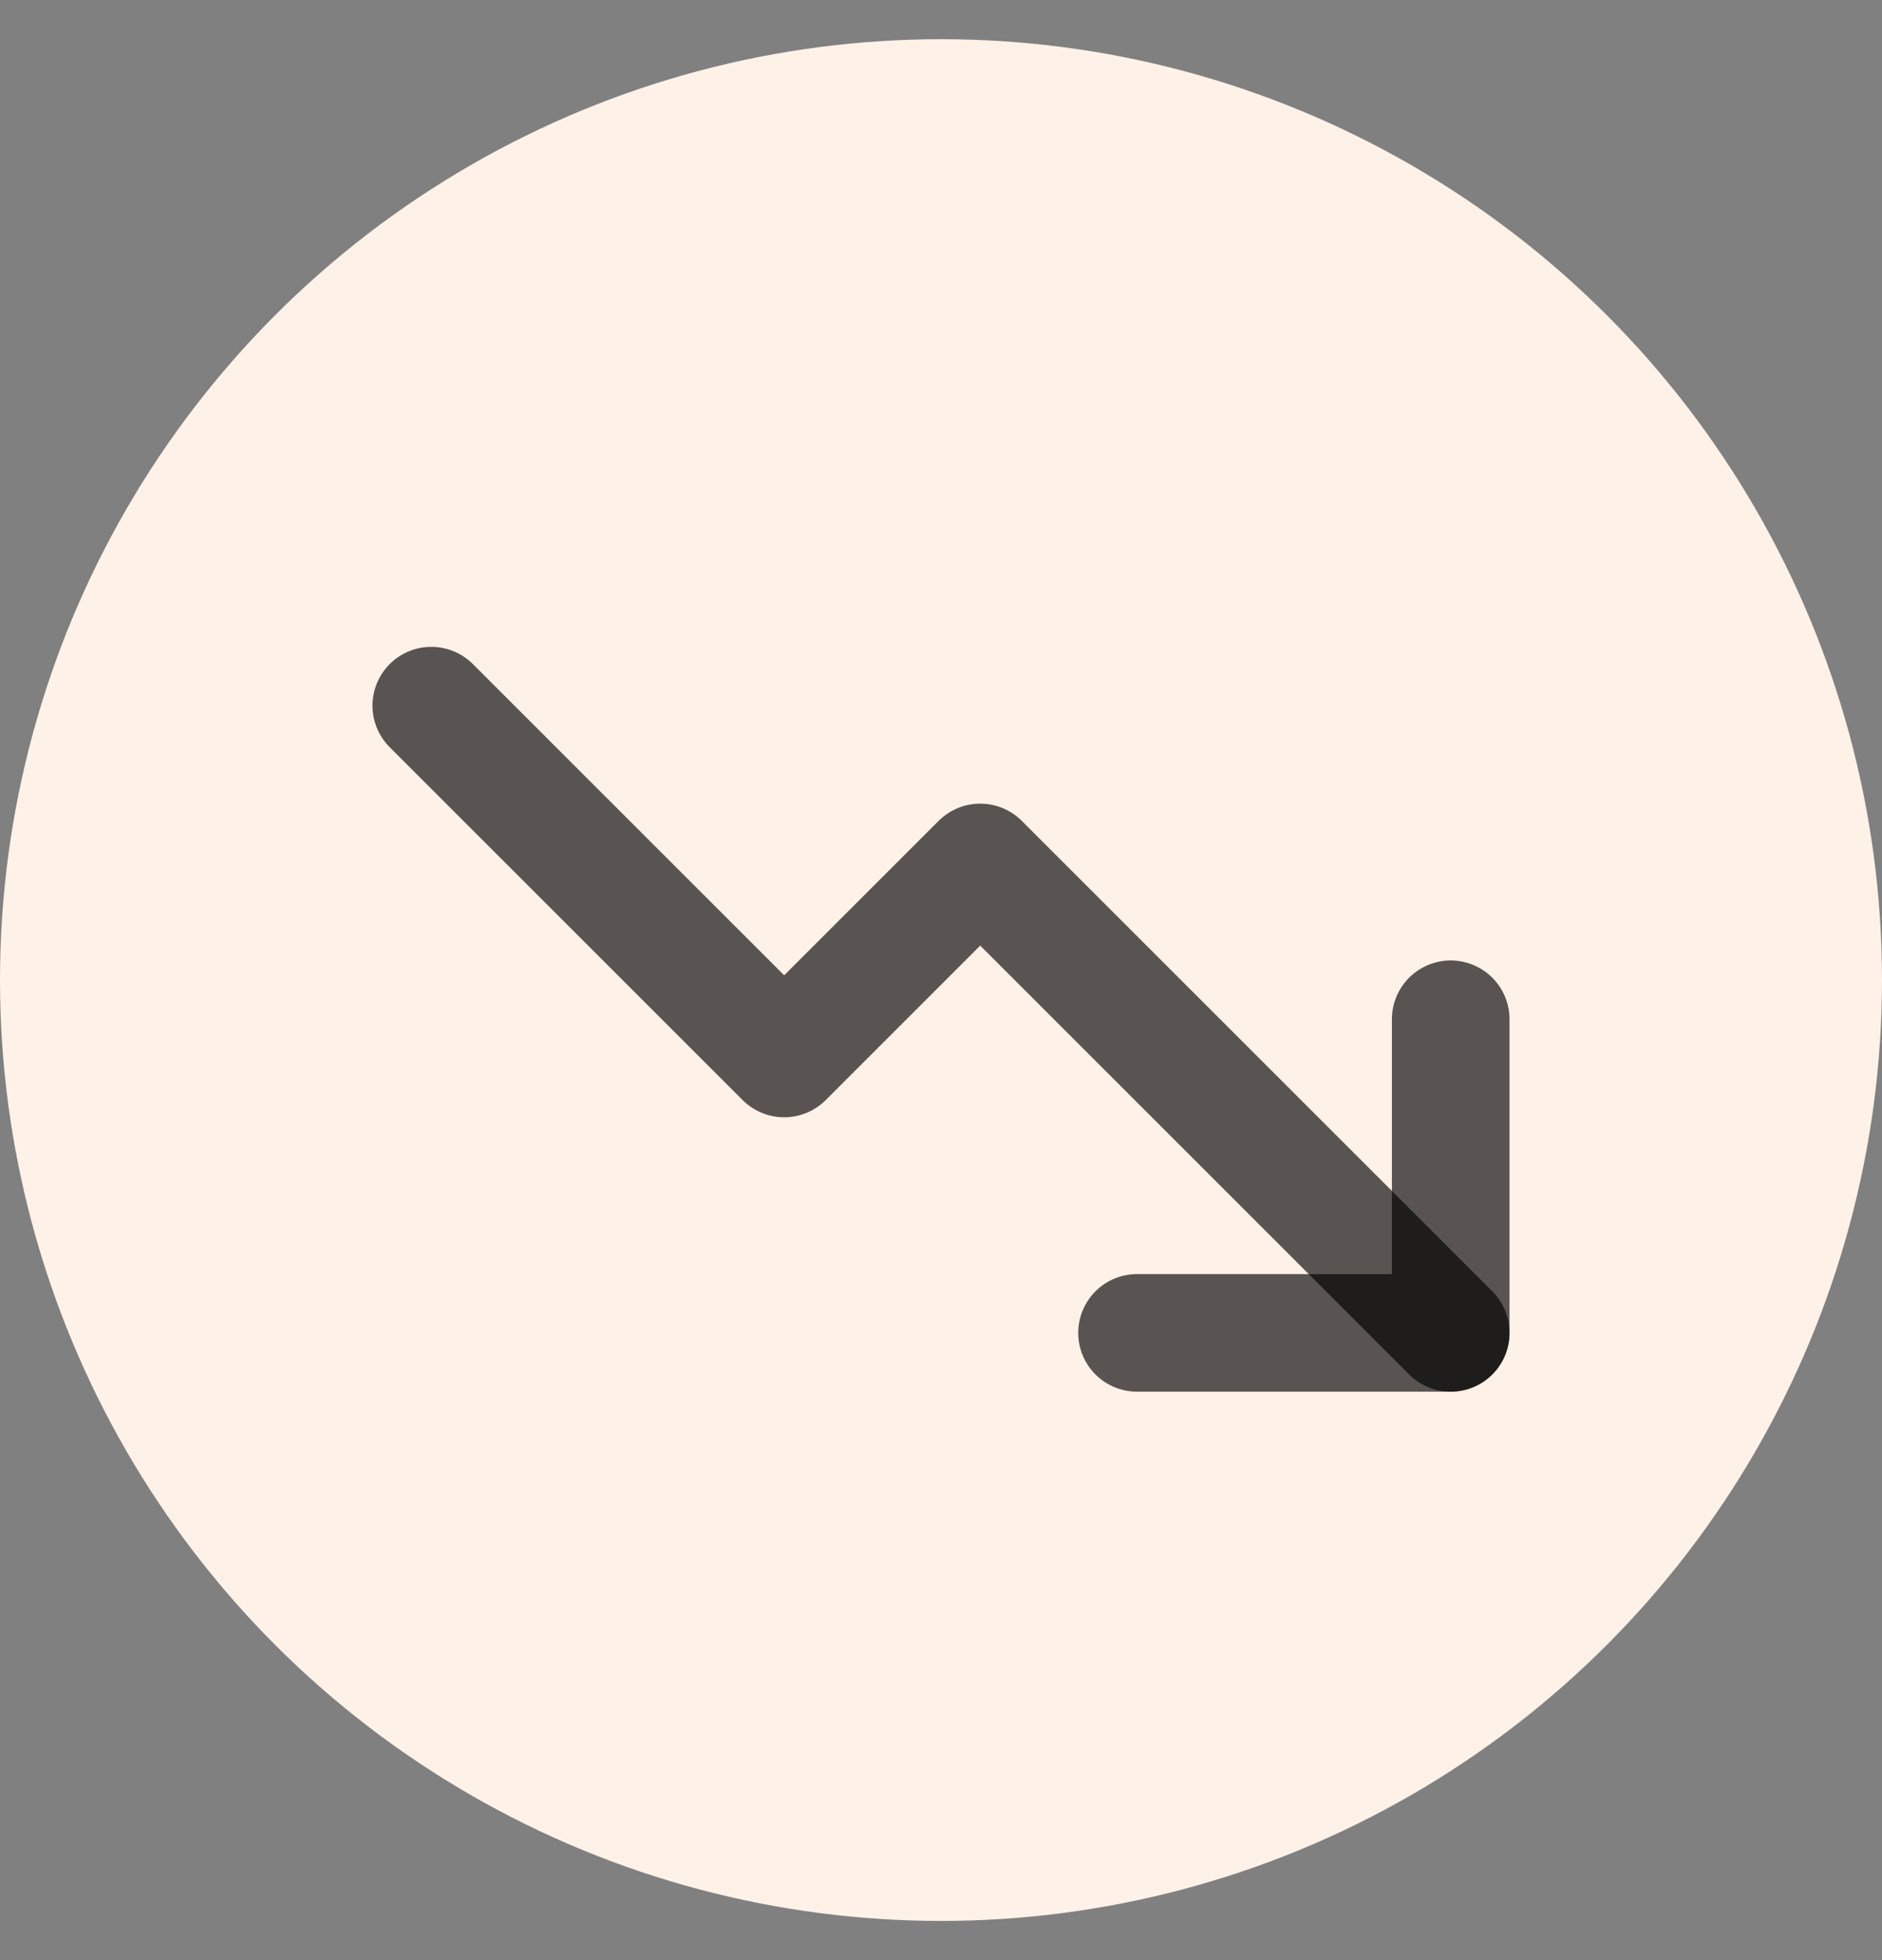
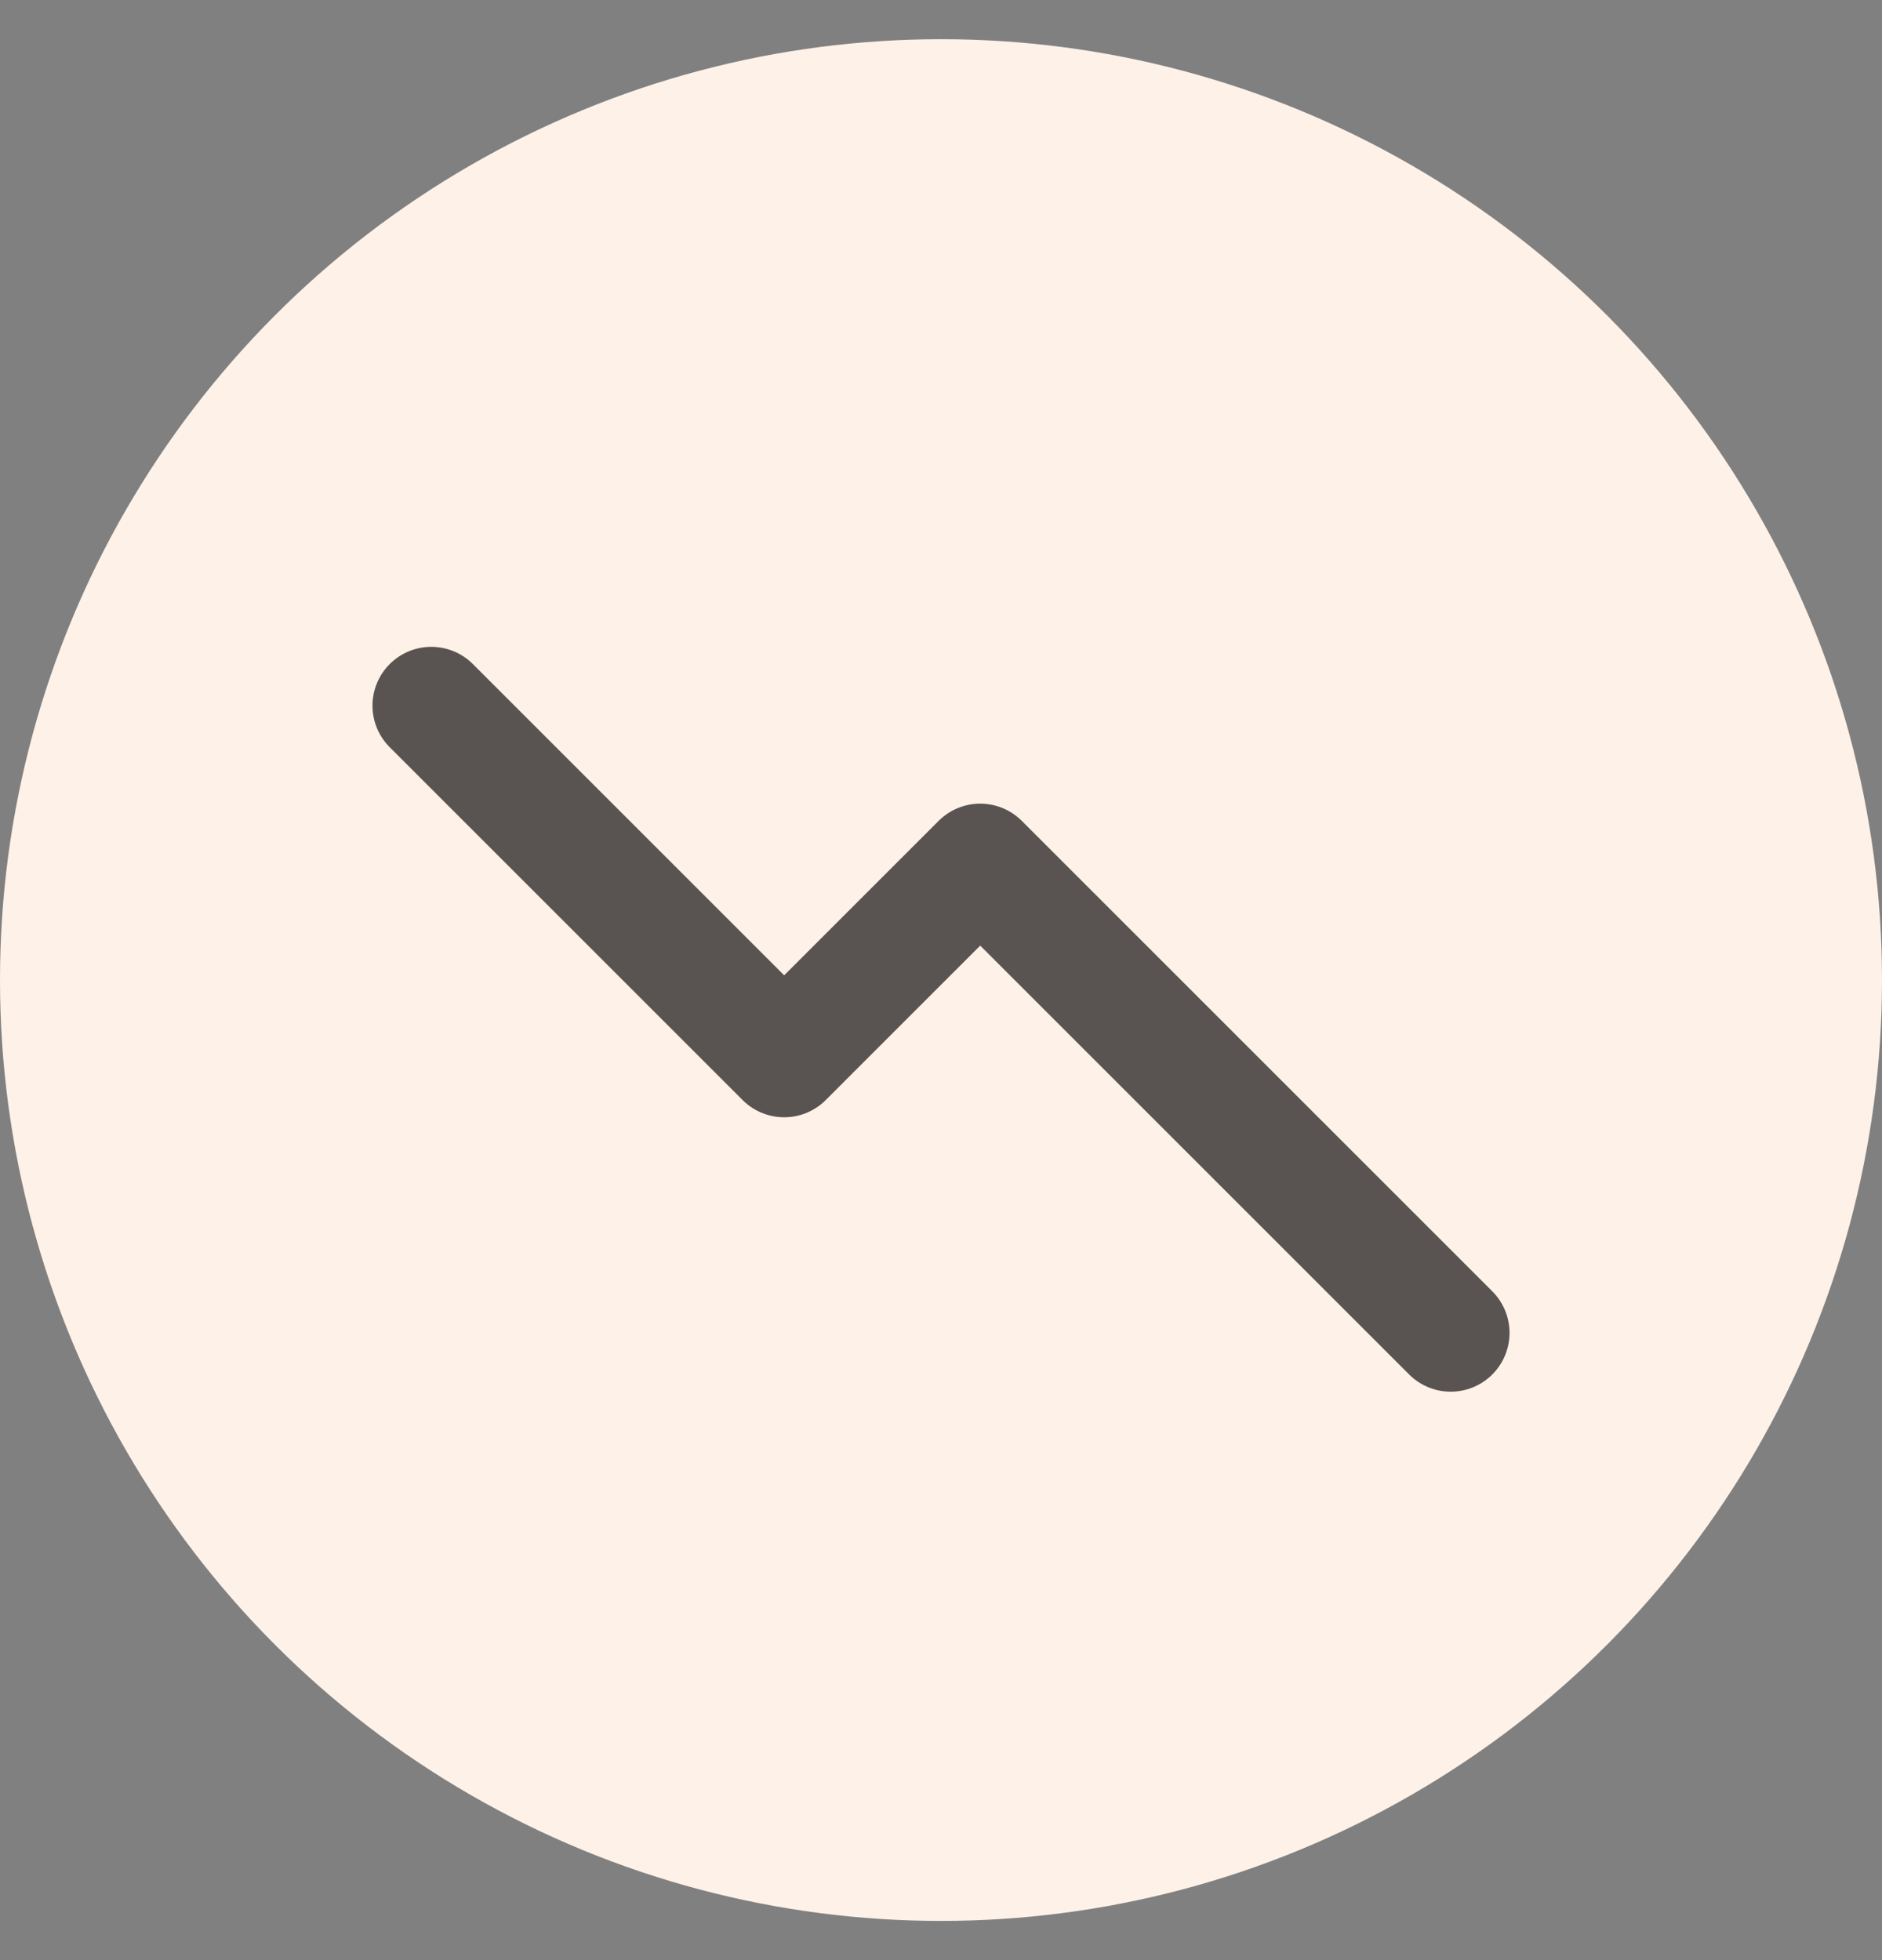
<svg xmlns="http://www.w3.org/2000/svg" width="24" height="25" viewBox="0 0 24 25" fill="none">
  <rect x="0" y="0" width="24" height="25" fill="#808080" stroke="none" />
  <circle cx="12" cy="12.5" r="12" fill="#FEF1E8" />
  <path d="M18.5 17L12.5 11L10 13.5L5.5 9" stroke="black" stroke-opacity="0.65" stroke-width="1.5" stroke-linecap="round" stroke-linejoin="round" />
-   <path d="M18.5 13V17H14.5" stroke="black" stroke-opacity="0.65" stroke-width="1.5" stroke-linecap="round" stroke-linejoin="round" />
</svg>